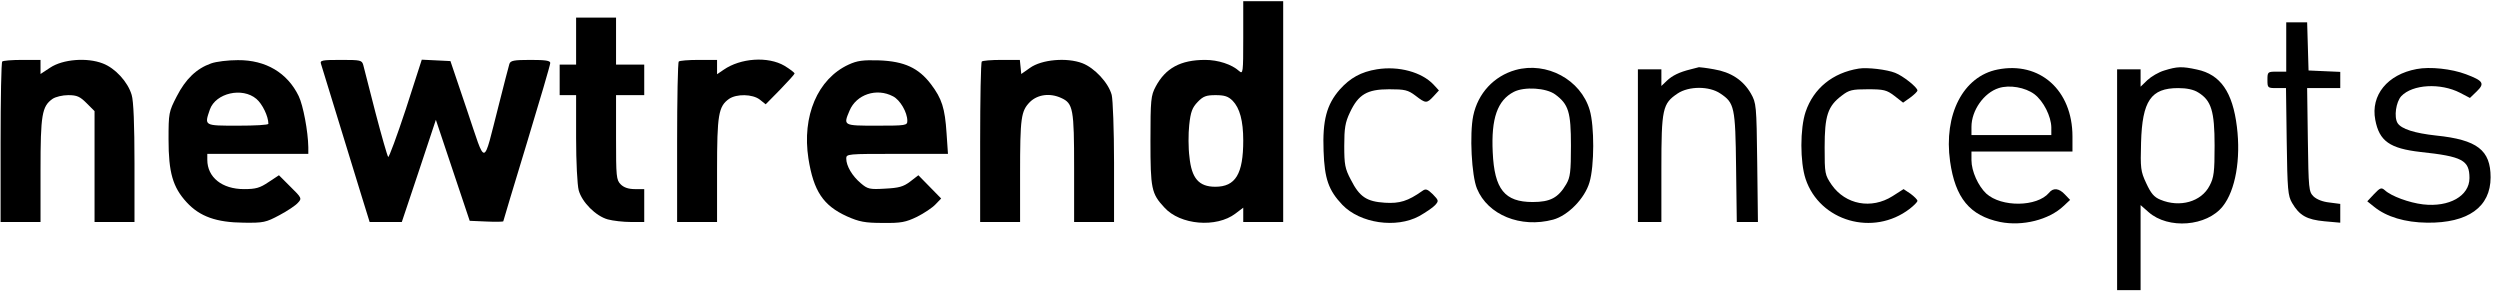
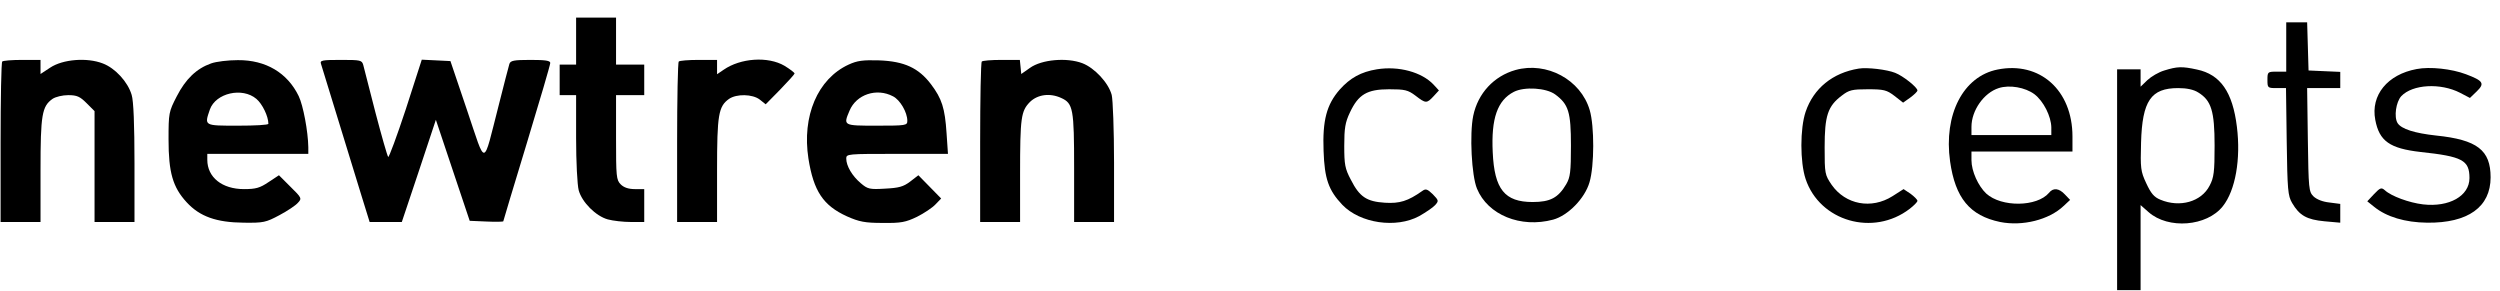
<svg xmlns="http://www.w3.org/2000/svg" width="215" height="25" viewBox="0 0 215 25" fill="none">
  <g clip-path="url(#clip0_642_4454)">
-     <path d="M106.919 3.273C106.919 6.283 106.899 6.404 106.556 6.101C105.929 5.536 104.758 5.152 103.646 5.152C101.525 5.152 100.232 5.859 99.384 7.455C98.98 8.223 98.939 8.546 98.939 12.121C98.939 16.223 99.02 16.647 100.131 17.839C101.485 19.354 104.616 19.616 106.253 18.364L106.919 17.859V18.465V19.091H108.636H110.354V9.596V0.101H108.636H106.919V3.273ZM106.01 8.667C106.616 9.293 106.919 10.384 106.919 12.081C106.919 14.97 106.253 16.061 104.515 16.061C103.101 16.061 102.475 15.334 102.293 13.495C102.192 12.748 102.192 11.495 102.273 10.748C102.394 9.616 102.535 9.253 103 8.768C103.465 8.283 103.727 8.182 104.535 8.182C105.303 8.182 105.626 8.283 106.01 8.667Z" fill="black" />
    <path d="M49.545 3.536V5.556H48.838H48.131V6.869V8.182H48.838H49.545V11.859C49.545 13.94 49.647 15.899 49.768 16.364C50.05 17.394 51.242 18.586 52.273 18.869C52.717 18.99 53.606 19.091 54.252 19.091H55.404V17.677V16.263H54.596C54.05 16.263 53.647 16.122 53.384 15.859C53 15.475 52.98 15.192 52.98 11.819V8.182H54.192H55.404V6.869V5.556H54.192H52.98V3.536V1.516H51.263H49.545V3.536Z" fill="black" />
    <path d="M196.616 4.041V6.162H195.808C195.02 6.162 195 6.182 195 6.869C195 7.556 195.02 7.576 195.788 7.576H196.596L196.657 12.162C196.717 16.344 196.758 16.829 197.121 17.455C197.747 18.526 198.374 18.889 199.909 19.031L201.263 19.152V18.344V17.536L200.333 17.415C199.747 17.354 199.242 17.152 198.96 16.889C198.556 16.485 198.535 16.243 198.475 12.021L198.414 7.576H199.828H201.263V6.869V6.182L199.909 6.122L198.535 6.061L198.475 3.98L198.414 1.92H197.525H196.616V4.041Z" fill="black" />
    <path d="M0.192 5.293C0.111 5.354 0.051 8.505 0.051 12.263V19.091H1.768H3.485V14.647C3.485 9.859 3.606 9.152 4.515 8.505C4.778 8.324 5.384 8.182 5.869 8.182C6.616 8.182 6.879 8.303 7.444 8.869L8.131 9.556V14.324V19.091H9.848H11.566V14.021C11.566 10.748 11.485 8.667 11.323 8.162C11 7.051 9.909 5.859 8.838 5.455C7.485 4.93 5.404 5.091 4.313 5.819L3.485 6.364V5.758V5.152H1.909C1.04 5.152 0.253 5.213 0.192 5.293Z" fill="black" />
    <path d="M18.151 5.455C16.899 5.899 15.97 6.788 15.202 8.283C14.515 9.616 14.495 9.717 14.495 12C14.495 14.828 14.859 16.101 16.05 17.394C17.182 18.626 18.616 19.131 20.96 19.151C22.657 19.172 22.859 19.131 24.03 18.505C24.717 18.141 25.445 17.657 25.626 17.434C25.97 17.071 25.95 17.01 24.98 16.061L23.99 15.071L23.101 15.657C22.354 16.162 22.01 16.263 20.98 16.263C19.101 16.263 17.828 15.252 17.828 13.737V13.232H22.172H26.515V12.667C26.495 11.313 26.071 9.05 25.687 8.263C24.717 6.263 22.859 5.152 20.455 5.172C19.626 5.172 18.596 5.293 18.151 5.455ZM22.05 8.505C22.556 8.929 23.081 10 23.081 10.646C23.081 10.748 21.909 10.808 20.455 10.808C17.525 10.808 17.566 10.828 18.05 9.414C18.556 8 20.838 7.475 22.05 8.505Z" fill="black" />
    <path d="M27.606 5.495C29.081 10.303 30.535 15.031 31.081 16.808L31.788 19.091H33.182H34.556L36.03 14.687L37.485 10.303L38.939 14.647L40.394 18.99L41.828 19.051C42.636 19.091 43.283 19.071 43.283 19.031C43.283 18.99 44.192 15.98 45.303 12.324C46.414 8.667 47.323 5.576 47.323 5.415C47.323 5.213 46.899 5.152 45.626 5.152C44.172 5.152 43.909 5.213 43.808 5.495C43.748 5.697 43.323 7.314 42.879 9.091C41.505 14.445 41.828 14.384 40.172 9.495L38.737 5.253L37.505 5.192L36.273 5.132L34.899 9.394C34.131 11.718 33.444 13.576 33.384 13.495C33.303 13.394 32.818 11.697 32.293 9.697C31.788 7.697 31.303 5.859 31.242 5.596C31.121 5.172 31.02 5.152 29.303 5.152C27.687 5.152 27.505 5.192 27.606 5.495Z" fill="black" />
    <path d="M58.374 5.293C58.293 5.354 58.232 8.505 58.232 12.263V19.091H59.95H61.667V14.647C61.667 9.859 61.788 9.152 62.697 8.505C63.343 8.061 64.717 8.081 65.343 8.566L65.849 8.97L67.081 7.718C67.768 7.011 68.333 6.384 68.333 6.324C68.333 6.243 67.929 5.94 67.465 5.657C66.05 4.829 63.687 4.99 62.232 6L61.667 6.384V5.778V5.152H60.091C59.222 5.152 58.434 5.213 58.374 5.293Z" fill="black" />
    <path d="M72.98 5.556C70.313 6.788 68.96 9.98 69.525 13.637C69.97 16.445 70.798 17.677 72.838 18.606C73.889 19.071 74.374 19.172 75.909 19.172C77.505 19.192 77.889 19.111 78.859 18.647C79.465 18.344 80.192 17.859 80.454 17.576L80.939 17.071L79.95 16.061L78.98 15.071L78.273 15.617C77.687 16.061 77.303 16.162 76.111 16.223C74.798 16.303 74.616 16.263 74.03 15.758C73.283 15.132 72.778 14.263 72.778 13.637C72.778 13.233 72.879 13.233 77.141 13.233H81.525L81.404 11.455C81.263 9.293 81 8.485 80.071 7.253C79 5.839 77.768 5.273 75.606 5.192C74.212 5.152 73.727 5.212 72.98 5.556ZM76.798 8.283C77.404 8.586 78.03 9.657 78.03 10.384C78.03 10.788 77.929 10.808 75.404 10.808C72.495 10.808 72.515 10.808 73.061 9.515C73.647 8.121 75.384 7.536 76.798 8.283Z" fill="black" />
    <path d="M84.434 5.293C84.353 5.354 84.293 8.505 84.293 12.263V19.091H86.01H87.727V14.99C87.727 10.081 87.808 9.556 88.576 8.768C89.242 8.122 90.293 7.98 91.263 8.425C92.293 8.889 92.374 9.374 92.374 14.445V19.091H94.091H95.808V13.98C95.808 11.192 95.707 8.566 95.606 8.162C95.323 7.112 94.131 5.839 93.081 5.435C91.748 4.93 89.586 5.112 88.576 5.839L87.828 6.364L87.768 5.758L87.707 5.152H86.131C85.263 5.152 84.495 5.213 84.434 5.293Z" fill="black" />
    <path d="M118.414 5.96C117.04 6.182 116.111 6.707 115.222 7.697C114.091 8.99 113.727 10.344 113.828 12.99C113.909 15.374 114.253 16.364 115.444 17.617C116.98 19.212 120.071 19.657 122.051 18.586C122.616 18.263 123.222 17.859 123.424 17.637C123.747 17.273 123.727 17.233 123.222 16.707C122.758 16.263 122.616 16.202 122.313 16.425C121.081 17.293 120.374 17.516 119.101 17.435C117.525 17.334 116.919 16.93 116.172 15.455C115.667 14.505 115.606 14.142 115.606 12.546C115.606 11.031 115.687 10.526 116.091 9.677C116.818 8.122 117.566 7.677 119.465 7.677C120.818 7.677 121.081 7.738 121.727 8.223C122.616 8.909 122.697 8.909 123.283 8.283L123.747 7.778L123.283 7.273C122.273 6.202 120.293 5.657 118.414 5.96Z" fill="black" />
    <path d="M130.333 6.02C128.475 6.546 127.101 8.02 126.697 9.96C126.374 11.536 126.556 15.111 127.02 16.223C127.949 18.485 130.778 19.637 133.566 18.889C134.838 18.546 136.293 17.071 136.697 15.677C137.121 14.263 137.121 10.849 136.717 9.475C135.949 6.849 133.02 5.273 130.333 6.02ZM133.747 8.121C134.899 8.97 135.101 9.637 135.101 12.525C135.101 14.788 135.04 15.253 134.697 15.839C134.01 17.01 133.323 17.374 131.808 17.374C129.404 17.374 128.515 16.283 128.374 13.091C128.232 10.182 128.778 8.627 130.192 7.899C131.101 7.435 132.98 7.556 133.747 8.121Z" fill="black" />
-     <path d="M145.404 5.96C144.414 6.202 143.808 6.505 143.343 6.95L142.879 7.394V6.667V5.96H141.869H140.859V12.526V19.091H141.869H142.879V14.485C142.879 9.354 142.98 8.909 144.273 8.041C145.242 7.394 147 7.394 147.949 8.041C149.162 8.849 149.242 9.192 149.303 14.384L149.364 19.091H150.273H151.182L151.121 13.98C151.061 9.011 151.04 8.869 150.576 8.041C149.909 6.889 148.859 6.202 147.404 5.96C146.758 5.839 146.172 5.778 146.111 5.778C146.051 5.798 145.747 5.879 145.404 5.96Z" fill="black" />
    <path d="M159.848 5.899C157.606 6.263 155.97 7.596 155.283 9.616C154.798 11.051 154.798 13.94 155.283 15.394C156.495 19.03 161.101 20.364 164.232 17.96C164.596 17.677 164.899 17.374 164.899 17.273C164.899 17.172 164.636 16.909 164.313 16.667L163.707 16.263L162.758 16.869C160.939 18.02 158.717 17.596 157.525 15.899C156.939 15.03 156.919 14.95 156.919 12.667C156.919 9.96 157.182 9.132 158.394 8.222C159.02 7.738 159.283 7.677 160.636 7.677C162.01 7.677 162.253 7.738 162.919 8.243L163.667 8.828L164.293 8.384C164.616 8.142 164.899 7.879 164.899 7.778C164.899 7.515 163.667 6.525 162.98 6.263C162.273 5.98 160.576 5.778 159.848 5.899Z" fill="black" />
    <path d="M171.788 5.98C168.838 6.566 167.141 9.839 167.707 13.879C168.152 17.031 169.404 18.546 172.01 19.091C173.929 19.475 176.212 18.909 177.465 17.718L178.03 17.192L177.586 16.728C177.081 16.182 176.576 16.122 176.212 16.586C175.182 17.798 172.131 17.839 170.818 16.647C170.131 16 169.546 14.728 169.546 13.778V13.031H173.889H178.232V11.738C178.232 7.758 175.424 5.253 171.788 5.98ZM174.96 8.101C175.748 8.707 176.394 10 176.414 10.95V11.617H172.98H169.546V10.909C169.546 9.495 170.616 7.98 171.889 7.576C172.818 7.273 174.172 7.516 174.96 8.101Z" fill="black" />
    <path d="M186.131 6.061C185.646 6.202 185 6.586 184.677 6.889L184.091 7.455V6.707V5.96H183.081H182.071V15.455V24.95H183.081H184.091V21.293V17.637L184.778 18.243C186.475 19.738 189.788 19.475 191.162 17.738C192.253 16.364 192.717 13.677 192.374 10.909C192.01 7.919 190.96 6.404 188.939 5.98C187.646 5.697 187.242 5.717 186.131 6.061ZM189.061 7.96C190.172 8.647 190.455 9.556 190.455 12.525C190.455 14.788 190.394 15.273 190.03 15.96C189.323 17.354 187.465 17.879 185.788 17.172C185.242 16.95 184.98 16.627 184.576 15.758C184.091 14.727 184.071 14.465 184.131 12.263C184.232 8.667 184.98 7.576 187.323 7.576C188.051 7.576 188.657 7.697 189.061 7.96Z" fill="black" />
    <path d="M207.828 5.939C205.323 6.404 203.869 8.182 204.273 10.303C204.616 12.141 205.525 12.768 208.172 13.071C211.768 13.454 212.374 13.778 212.374 15.313C212.374 16.849 210.636 17.838 208.374 17.576C207.182 17.434 205.646 16.869 205.101 16.364C204.798 16.101 204.697 16.141 204.172 16.687L203.586 17.313L204.192 17.798C205.242 18.646 206.838 19.131 208.737 19.151C212.253 19.192 214.192 17.798 214.192 15.252C214.192 12.909 213.04 12.02 209.505 11.656C207.646 11.454 206.515 11.091 206.192 10.586C205.869 10.061 206.051 8.768 206.515 8.263C207.485 7.253 209.869 7.111 211.566 7.98L212.414 8.424L213 7.859C213.707 7.172 213.566 6.949 212.071 6.384C210.838 5.919 208.98 5.717 207.828 5.939Z" fill="black" />
  </g>
  <defs>
    <clipPath id="clip0_642_4454">
      <rect width="214.242" height="25" fill="white" />
    </clipPath>
  </defs>
</svg>